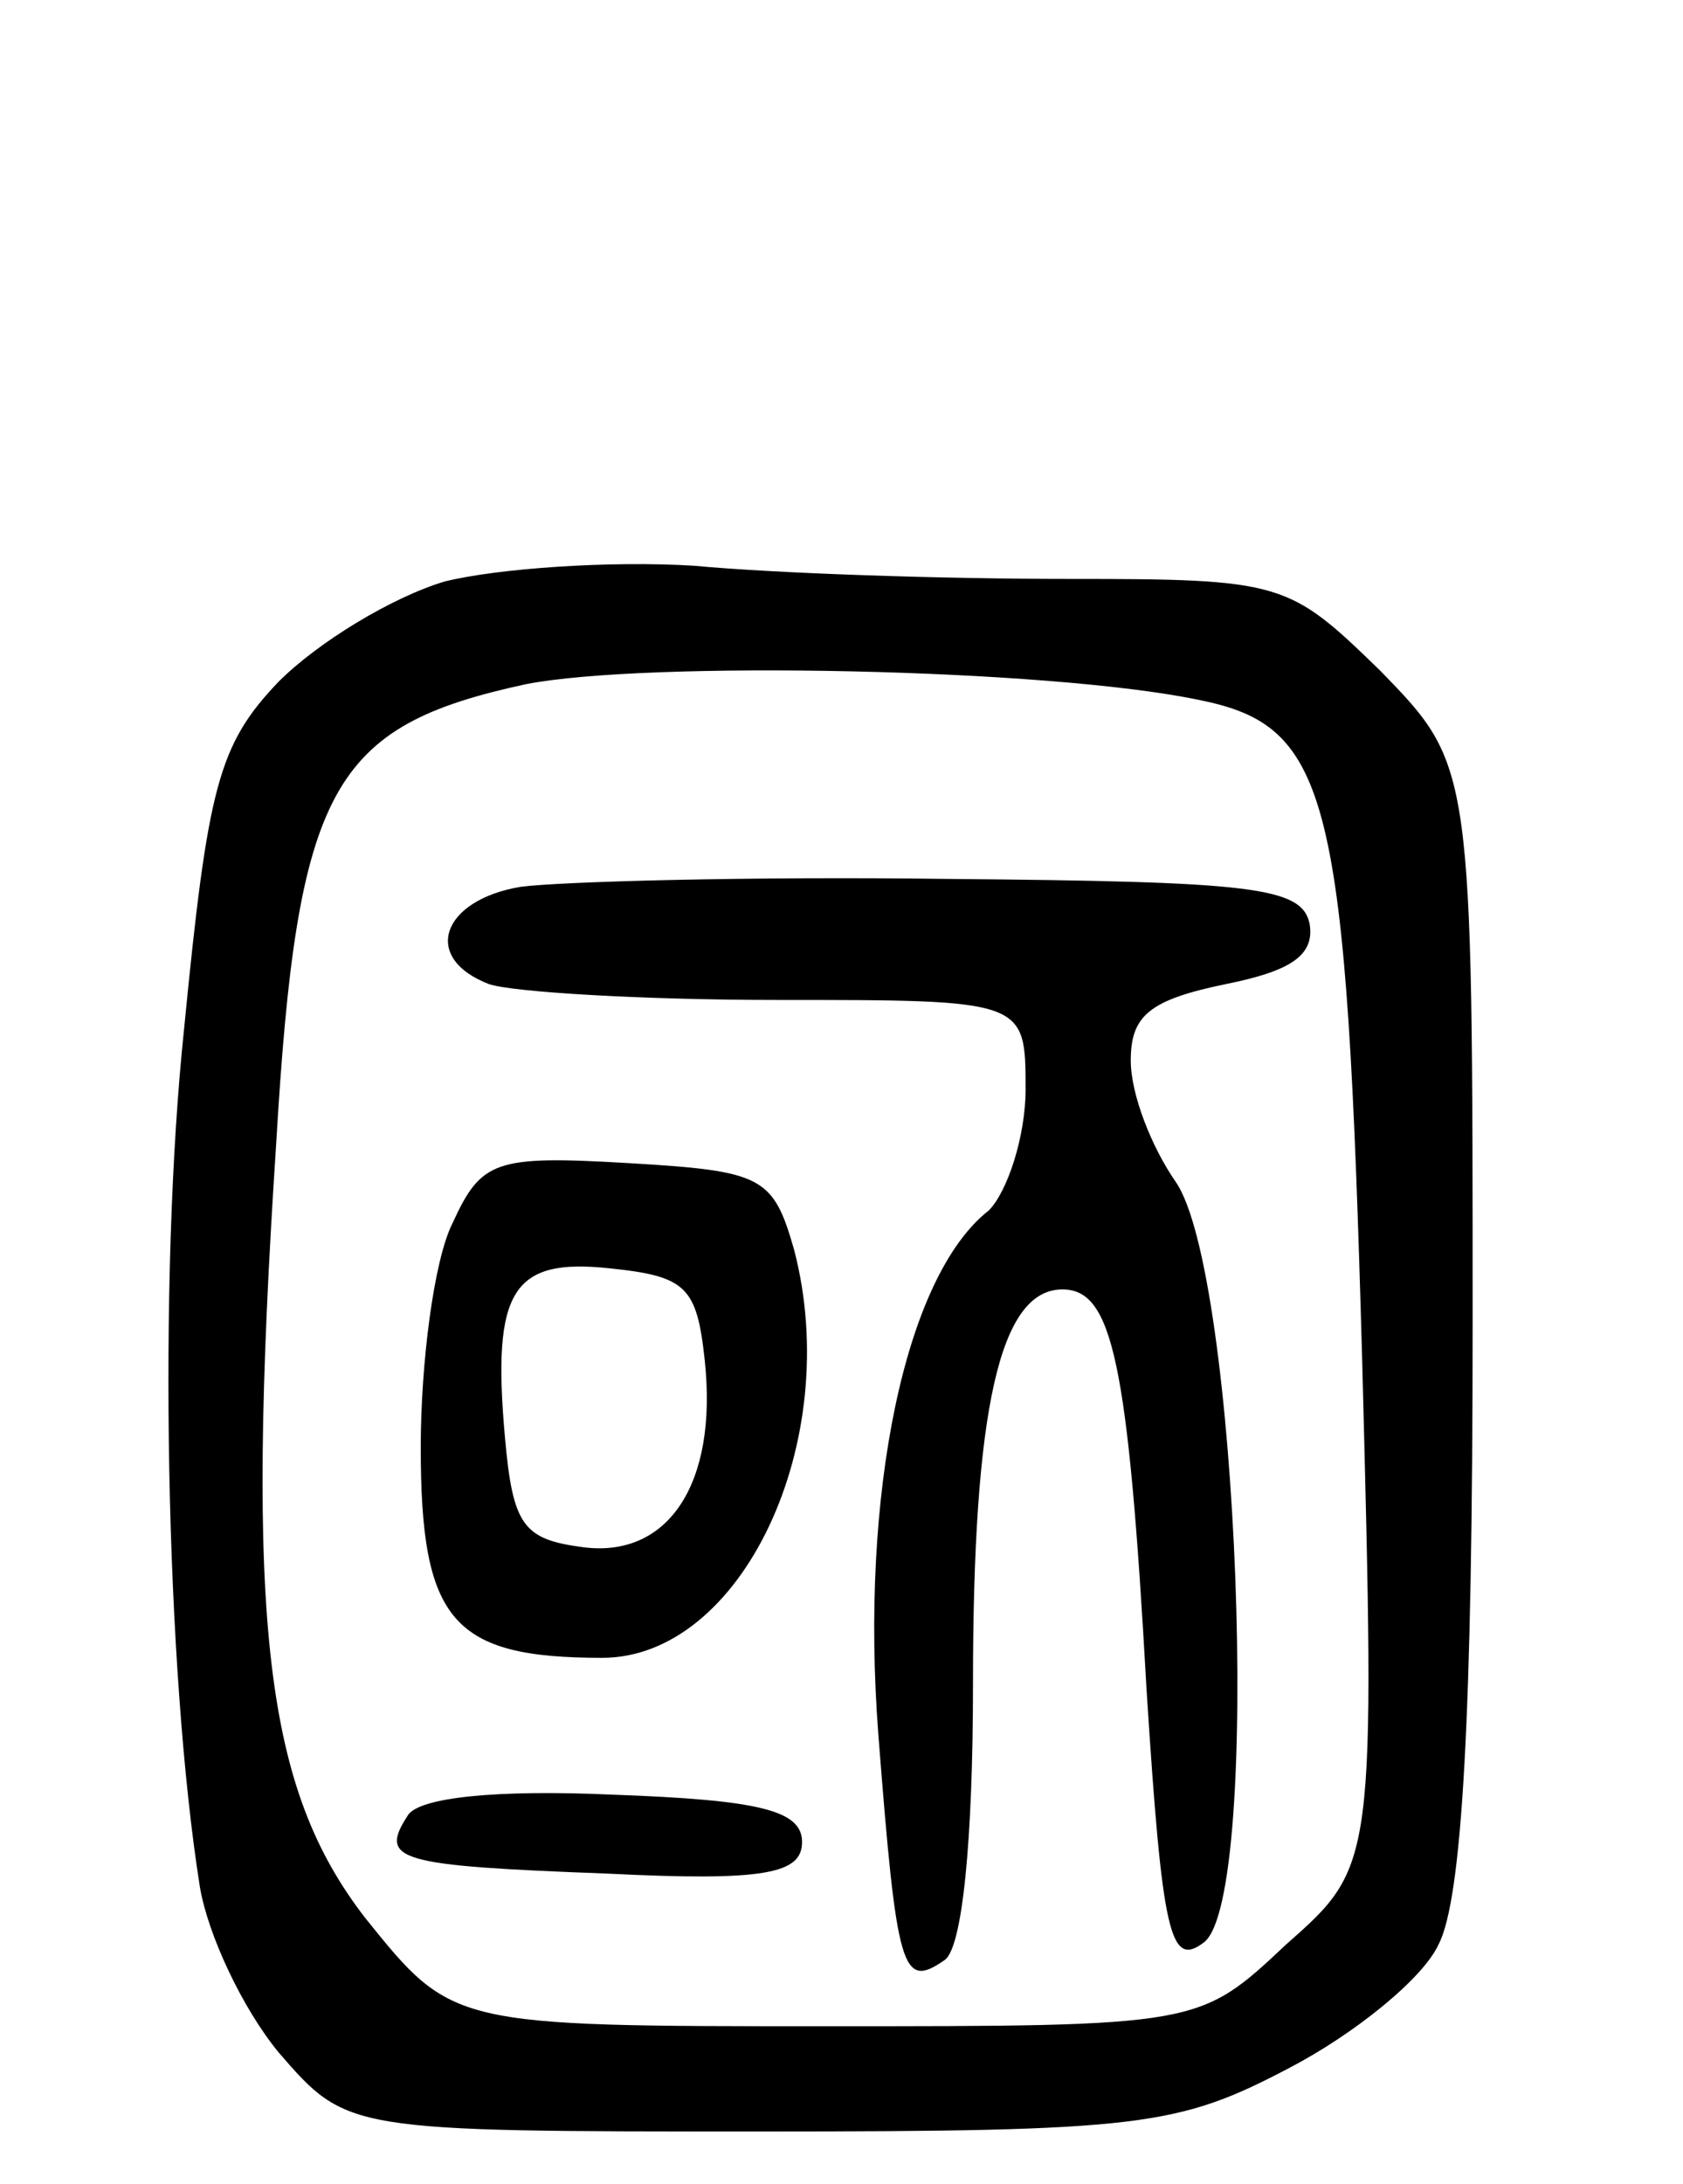
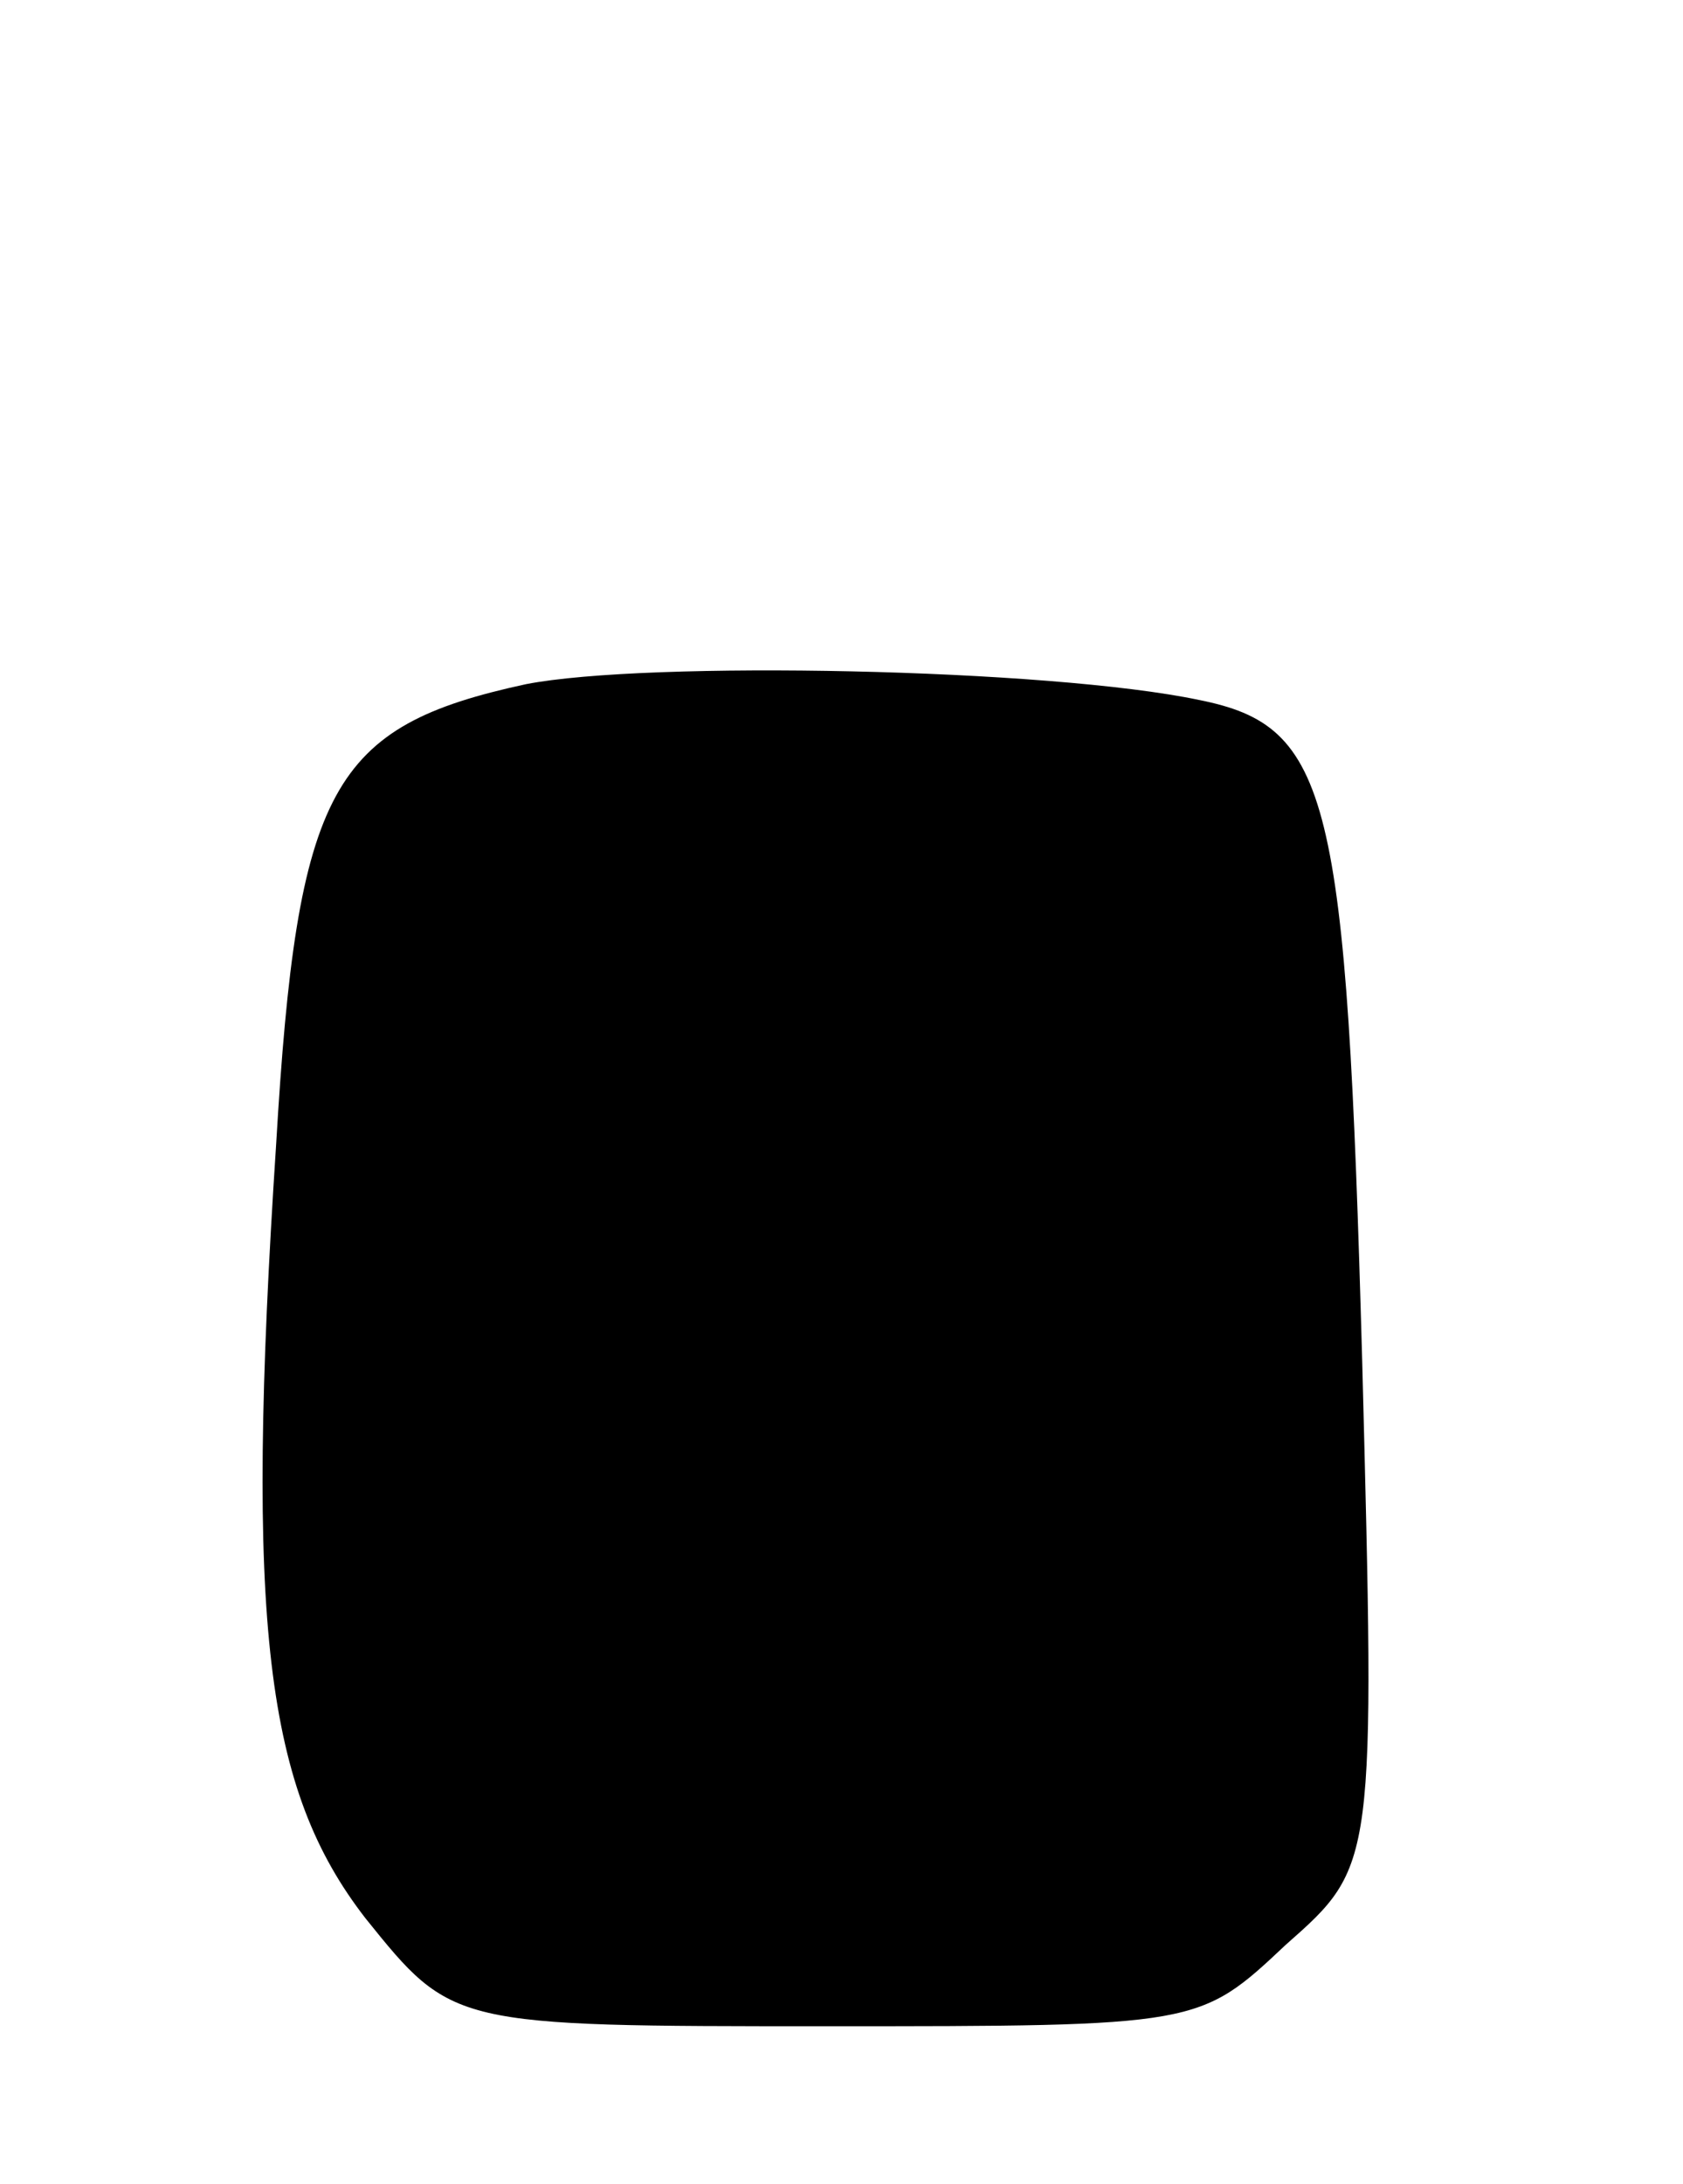
<svg xmlns="http://www.w3.org/2000/svg" version="1.0" width="64" height="83" viewBox="0 0 64 83">
  <g transform="translate(0,83) scale(0.1,-0.1)">
-     <path d="M169 609 c-20 -6 -48 -23 -63 -38 -23 -24 -27 -40 -36 -132 -10 -95 -7 -244 6 -326 3 -18 16 -46 30 -63 26 -30 26 -30 183 -30 145 0 159 2 201 24 25 13 51 34 57 47 9 17 13 87 13 236 0 212 0 212 -35 248 -35 34 -37 35 -119 35 -46 0 -110 2 -142 5 -32 2 -75 -1 -95 -6z m287 -45 c50 -10 56 -36 62 -251 5 -192 5 -192 -29 -222 -33 -31 -33 -31 -175 -31 -142 0 -142 0 -175 41 -38 49 -46 111 -34 294 8 136 21 159 95 175 46 9 199 6 256 -6z" />
+     <path d="M169 609 z m287 -45 c50 -10 56 -36 62 -251 5 -192 5 -192 -29 -222 -33 -31 -33 -31 -175 -31 -142 0 -142 0 -175 41 -38 49 -46 111 -34 294 8 136 21 159 95 175 46 9 199 6 256 -6z" />
    <path d="M198 493 c-30 -5 -38 -27 -12 -37 9 -3 58 -6 110 -6 94 0 94 0 94 -34 0 -18 -7 -39 -14 -46 -32 -25 -49 -108 -42 -199 7 -90 9 -97 25 -86 7 4 11 46 11 105 0 104 10 150 34 150 19 0 25 -27 32 -152 6 -94 9 -106 22 -96 22 18 13 255 -11 289 -9 13 -17 33 -17 46 0 17 7 23 36 29 25 5 34 11 32 23 -3 14 -22 16 -138 17 -74 1 -147 -1 -162 -3z" />
-     <path d="M172 365 c-7 -14 -12 -53 -12 -85 0 -66 12 -80 69 -80 53 0 92 82 73 155 -8 28 -12 30 -63 33 -51 3 -56 1 -67 -23z m96 -52 c5 -47 -14 -75 -46 -71 -23 3 -27 8 -30 42 -5 56 3 68 40 64 29 -3 33 -7 36 -35z" />
-     <path d="M155 140 c-11 -17 -4 -19 76 -22 60 -3 74 0 74 12 0 12 -16 16 -72 18 -44 2 -74 -1 -78 -8z" />
  </g>
</svg>